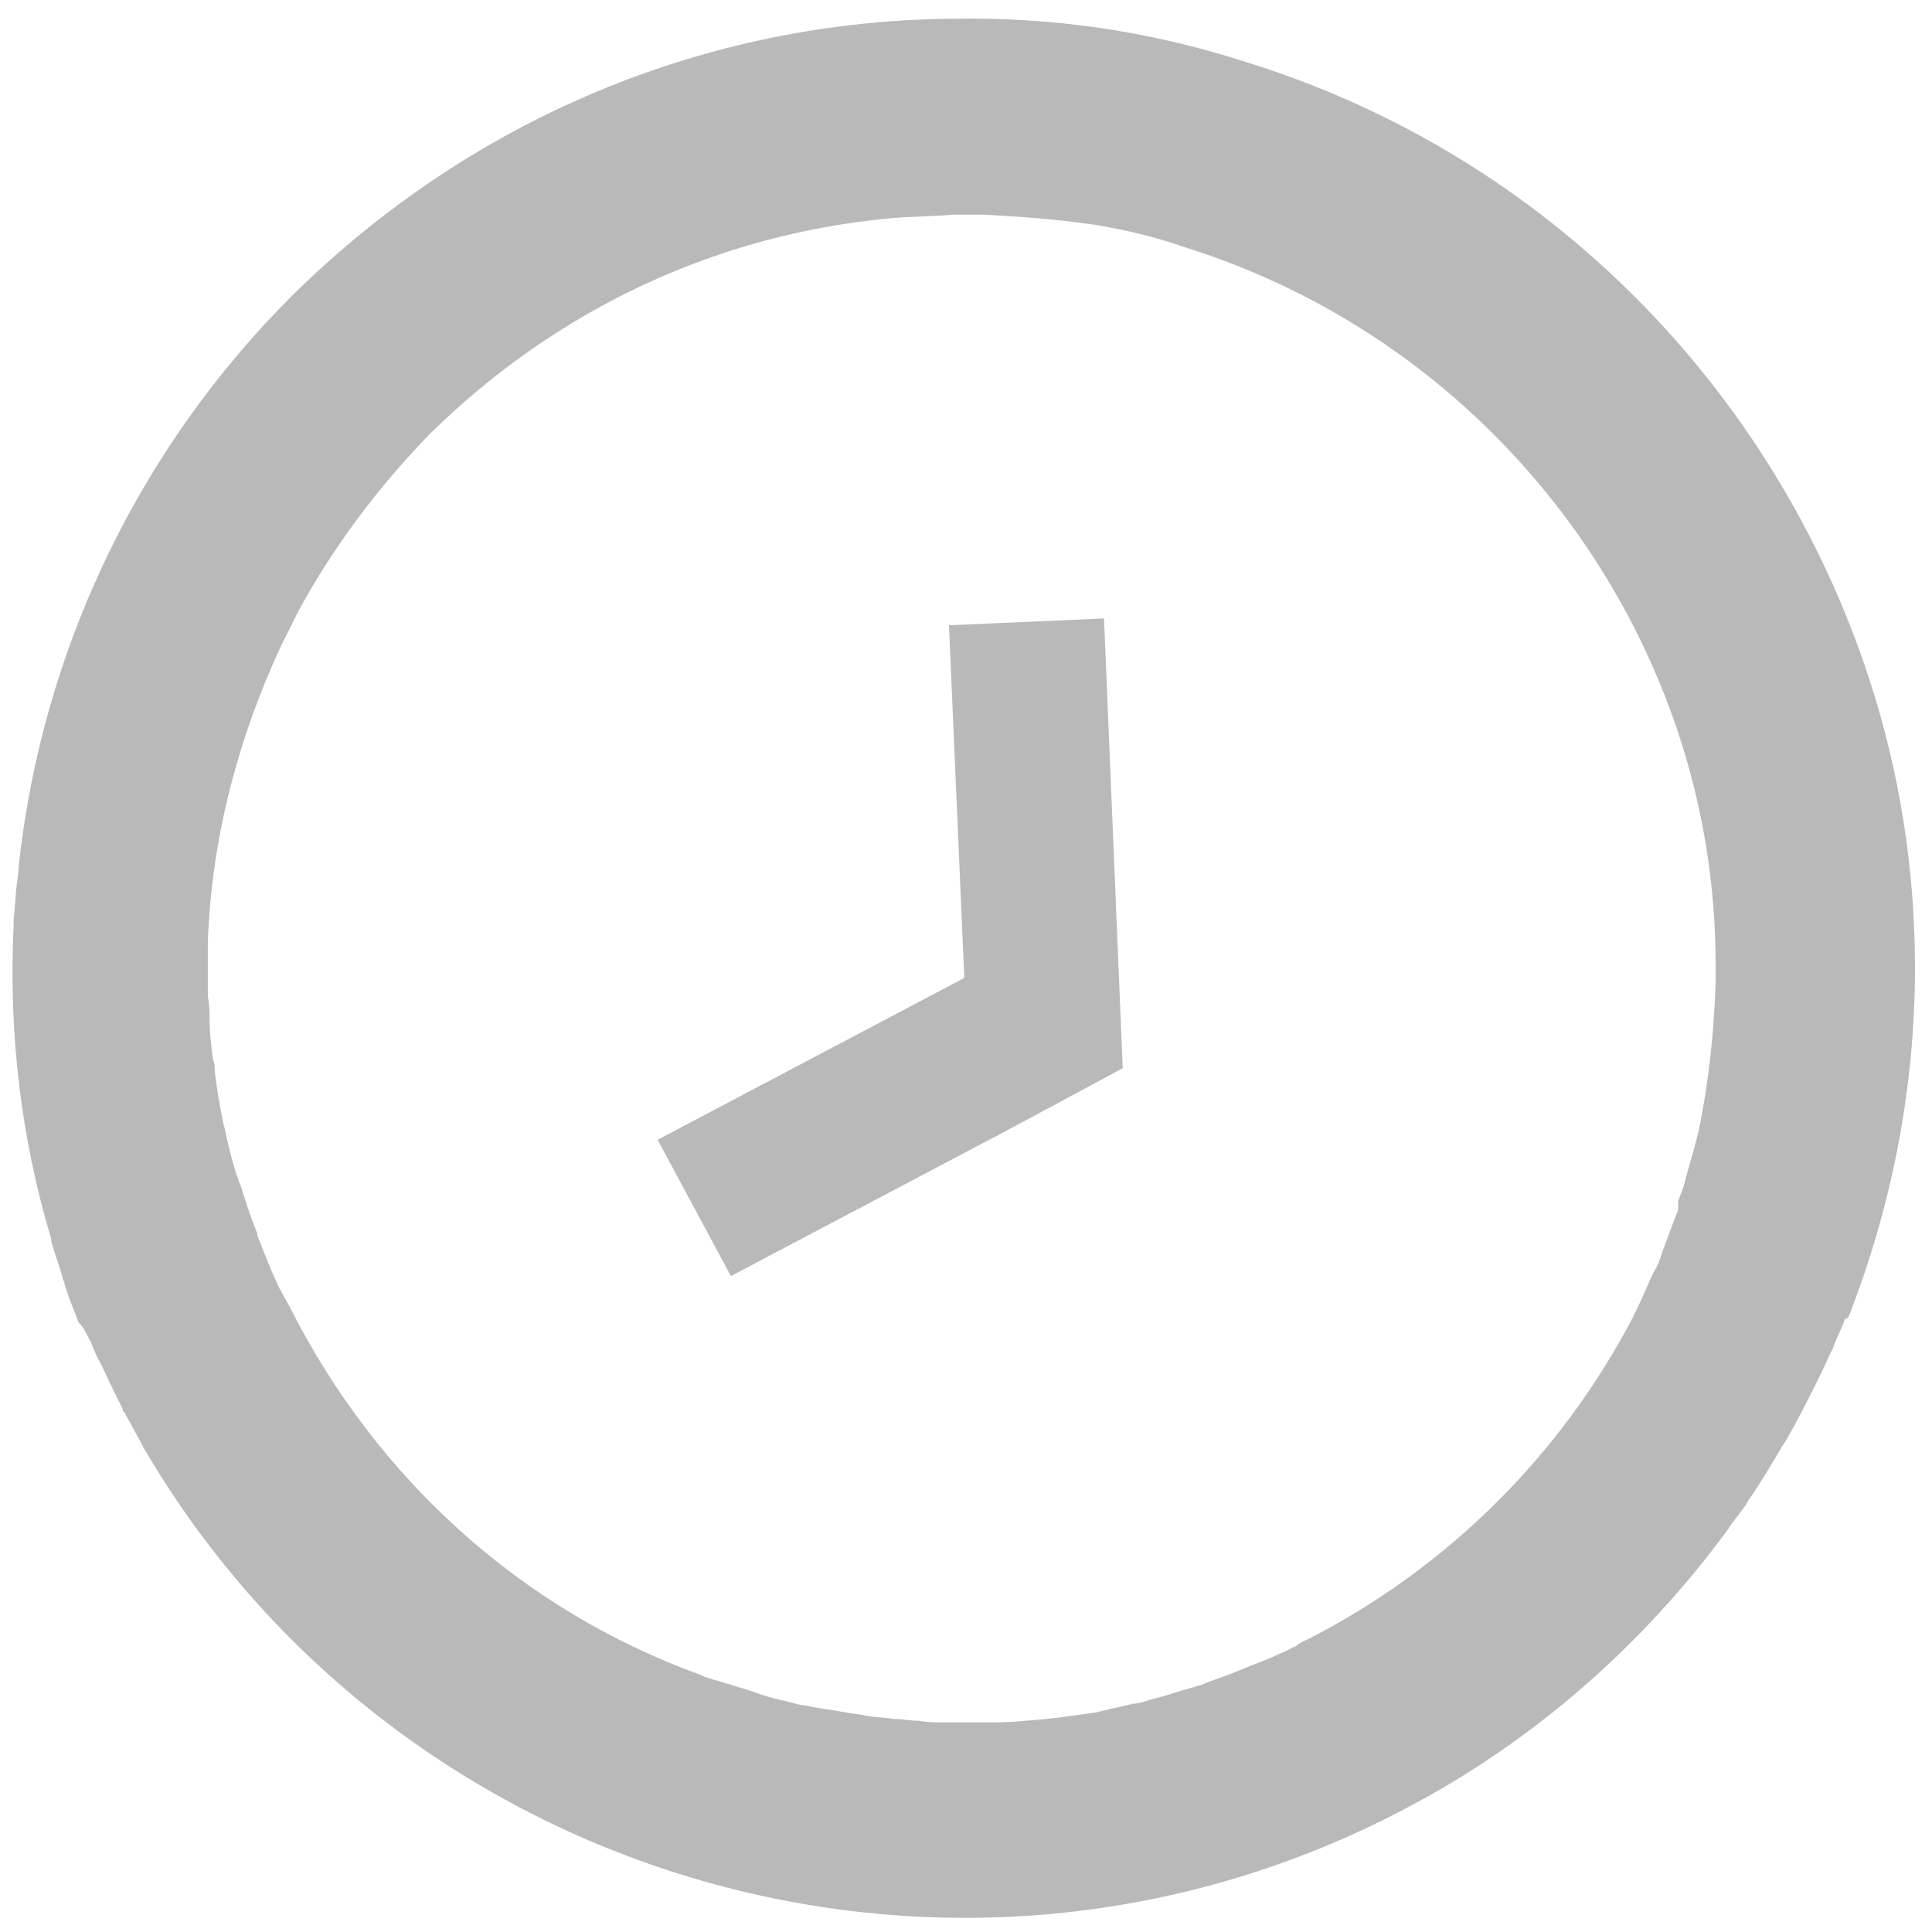
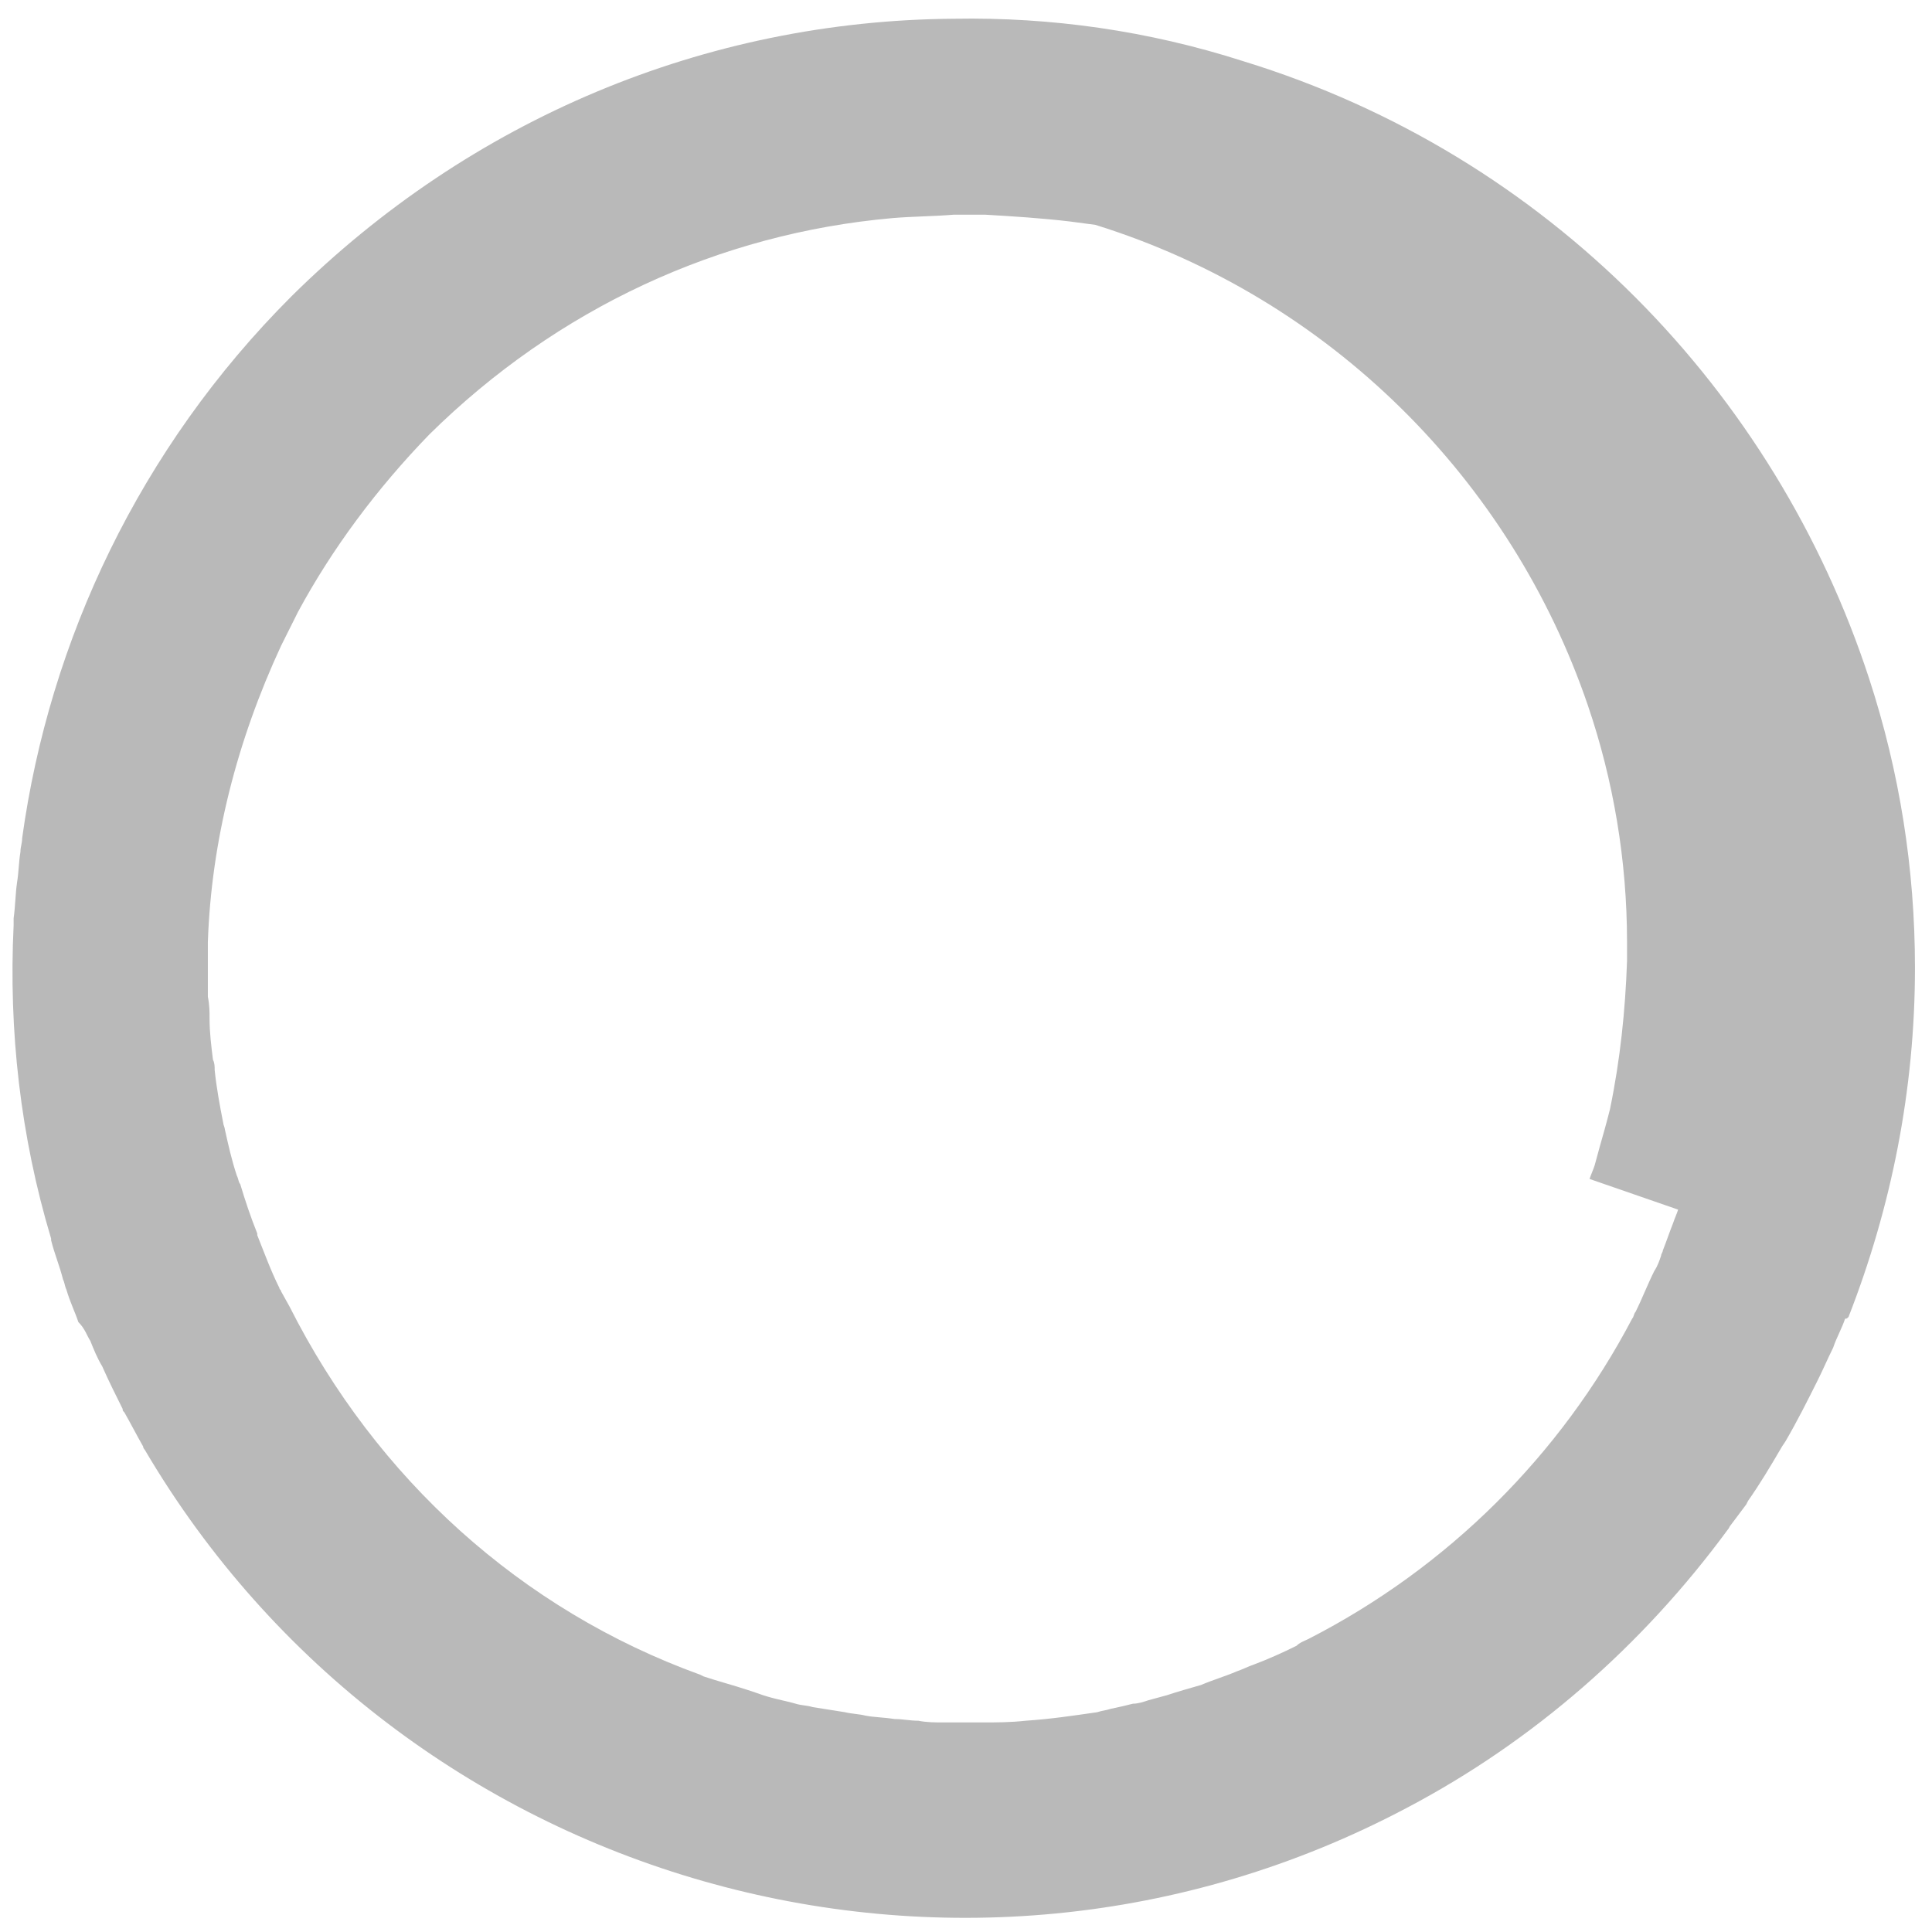
<svg xmlns="http://www.w3.org/2000/svg" version="1.1" id="圖層_1" x="0px" y="0px" viewBox="0 0 113.4 113.4" style="enable-background:new 0 0 113.4 113.4;" xml:space="preserve">
  <style type="text/css">
	.st0{fill:#B9B9B9;}
</style>
-   <polygon class="st0" points="59.2,66.3 65.9,62.7 64.8,36.3 55.7,36.7 56.6,57.4 38.6,66.9 42.9,74.9 59.2,66.3 " />
-   <path class="st0" d="M108.5,77.3C108.5,77.3,108.5,77.3,108.5,77.3c2.5-6.4,3.9-13.3,3.9-20.5c0-5.8-0.9-11.5-2.7-17h0  C104.2,23,90.9,9.1,73,3.6C67.4,1.8,61.7,1,56,1.1l0,0C41.4,1.2,27.6,7,17.1,17.4C8.2,26.3,2.9,37.6,1.3,49.2c0,0.3-0.1,0.5-0.1,0.8  c-0.1,0.6-0.1,1.2-0.2,1.8c-0.1,0.7-0.1,1.4-0.2,2.1c0,0.1,0,0.2,0,0.4c-0.3,6.2,0.4,12.4,2.2,18.4c0,0,0,0.1,0,0.1  c0.2,0.8,0.5,1.5,0.7,2.3c0.1,0.2,0.1,0.4,0.2,0.6c0.2,0.7,0.5,1.3,0.7,1.9C5,78,5.1,78.4,5.3,78.7c0.2,0.5,0.4,1,0.7,1.5  c0.4,0.9,0.8,1.7,1.2,2.5c0,0.1,0,0.1,0.1,0.2c0.4,0.7,0.7,1.3,1.1,2c0,0.1,0.1,0.2,0.1,0.2c15,25.5,47.7,35,74.1,21  c7.4-3.9,13.8-9.5,18.8-16.3c0.1-0.1,0.1-0.2,0.2-0.3c0.3-0.4,0.6-0.8,0.9-1.2l0.1-0.2c0.7-1,1.3-2,2-3.2l0.2-0.3  c0.7-1.2,1.3-2.4,1.9-3.6c0.3-0.6,0.6-1.3,0.9-1.9c0.2-0.6,0.5-1.1,0.7-1.7C108.4,77.4,108.4,77.4,108.5,77.3z M52.4,12.8L52.4,12.8  c1.2-0.1,2.4-0.1,3.6-0.2c0.5,0,1,0,1.4,0c0.1,0,0.3,0,0.4,0c1.7,0.1,3.3,0.2,5,0.4l1.5,0.2c1.8,0.3,3.5,0.7,5.2,1.3  c13.8,4.3,24.4,15,28.9,28.2c0,0,0,0,0,0c1.5,4.4,2.3,9.1,2.3,13.9l0,1.1c-0.1,2.9-0.4,5.8-1,8.7c0,0,0,0,0,0  c-0.2,0.8-0.4,1.5-0.6,2.2c-0.1,0.4-0.2,0.7-0.3,1.1c-0.1,0.3-0.2,0.5-0.3,0.8L98.5,71c-0.1,0.3-0.2,0.5-0.3,0.8  c-0.2,0.5-0.4,1.1-0.6,1.6c0,0.1-0.1,0.2-0.1,0.3c-0.1,0.3-0.2,0.6-0.4,0.9c-0.4,0.8-0.7,1.6-1.1,2.4c-0.1,0.1-0.1,0.3-0.2,0.4  c-4.2,8-10.8,14.6-19,18.8c-0.2,0.1-0.5,0.2-0.7,0.4c-0.8,0.4-1.7,0.8-2.5,1.1c-0.3,0.1-0.7,0.3-1,0.4c-0.7,0.3-1.4,0.5-2.1,0.8  c-0.7,0.2-1.4,0.4-2,0.6c-0.4,0.1-0.7,0.2-1.1,0.3c-0.3,0.1-0.6,0.2-0.9,0.2c-0.4,0.1-0.8,0.2-1.3,0.3c-0.3,0.1-0.5,0.1-0.8,0.2  c-1.4,0.2-2.7,0.4-4.2,0.5c-0.9,0.1-1.7,0.1-2.6,0.1l-0.4,0c-0.4,0-0.9,0-1.3,0l-0.5,0c-0.5,0-1,0-1.5-0.1c-0.5,0-0.9-0.1-1.4-0.1  c-0.6-0.1-1.2-0.1-1.7-0.2c-0.4-0.1-0.8-0.1-1.2-0.2c-0.6-0.1-1.3-0.2-1.9-0.3c-0.3-0.1-0.7-0.1-1-0.2c-0.7-0.2-1.4-0.3-2.2-0.6  l-0.6-0.2c-0.9-0.3-1.7-0.5-2.6-0.8l-0.2-0.1C30.6,94.5,22.1,86.8,17,76.7l-0.5-0.9c0-0.1-0.1-0.1-0.1-0.2c-0.5-1-0.9-2.1-1.3-3.1  c0,0,0-0.1,0-0.1c-0.4-1-0.7-1.9-1-2.9C14,69.4,14,69.2,13.9,69c-0.3-0.9-0.5-1.8-0.7-2.7c0-0.1-0.1-0.3-0.1-0.4  c-0.2-1-0.4-2.1-0.5-3.1c0-0.2,0-0.4-0.1-0.6c-0.1-0.8-0.2-1.6-0.2-2.4c0-0.4,0-0.8-0.1-1.3c0-0.5,0-1,0-1.5c0-0.6,0-1.1,0-1.7  c0,0,0,0,0,0c0.2-5.9,1.7-11.8,4.3-17.4l1-2l0,0c2-3.7,4.6-7.2,7.7-10.4C32.7,18.1,42.2,13.7,52.4,12.8z" />
+   <path class="st0" d="M108.5,77.3C108.5,77.3,108.5,77.3,108.5,77.3c2.5-6.4,3.9-13.3,3.9-20.5c0-5.8-0.9-11.5-2.7-17h0  C104.2,23,90.9,9.1,73,3.6C67.4,1.8,61.7,1,56,1.1l0,0C41.4,1.2,27.6,7,17.1,17.4C8.2,26.3,2.9,37.6,1.3,49.2c0,0.3-0.1,0.5-0.1,0.8  c-0.1,0.6-0.1,1.2-0.2,1.8c-0.1,0.7-0.1,1.4-0.2,2.1c0,0.1,0,0.2,0,0.4c-0.3,6.2,0.4,12.4,2.2,18.4c0,0,0,0.1,0,0.1  c0.2,0.8,0.5,1.5,0.7,2.3c0.1,0.2,0.1,0.4,0.2,0.6c0.2,0.7,0.5,1.3,0.7,1.9C5,78,5.1,78.4,5.3,78.7c0.2,0.5,0.4,1,0.7,1.5  c0.4,0.9,0.8,1.7,1.2,2.5c0,0.1,0,0.1,0.1,0.2c0.4,0.7,0.7,1.3,1.1,2c0,0.1,0.1,0.2,0.1,0.2c15,25.5,47.7,35,74.1,21  c7.4-3.9,13.8-9.5,18.8-16.3c0.1-0.1,0.1-0.2,0.2-0.3c0.3-0.4,0.6-0.8,0.9-1.2l0.1-0.2c0.7-1,1.3-2,2-3.2l0.2-0.3  c0.7-1.2,1.3-2.4,1.9-3.6c0.3-0.6,0.6-1.3,0.9-1.9c0.2-0.6,0.5-1.1,0.7-1.7C108.4,77.4,108.4,77.4,108.5,77.3z M52.4,12.8L52.4,12.8  c1.2-0.1,2.4-0.1,3.6-0.2c0.5,0,1,0,1.4,0c0.1,0,0.3,0,0.4,0c1.7,0.1,3.3,0.2,5,0.4l1.5,0.2c13.8,4.3,24.4,15,28.9,28.2c0,0,0,0,0,0c1.5,4.4,2.3,9.1,2.3,13.9l0,1.1c-0.1,2.9-0.4,5.8-1,8.7c0,0,0,0,0,0  c-0.2,0.8-0.4,1.5-0.6,2.2c-0.1,0.4-0.2,0.7-0.3,1.1c-0.1,0.3-0.2,0.5-0.3,0.8L98.5,71c-0.1,0.3-0.2,0.5-0.3,0.8  c-0.2,0.5-0.4,1.1-0.6,1.6c0,0.1-0.1,0.2-0.1,0.3c-0.1,0.3-0.2,0.6-0.4,0.9c-0.4,0.8-0.7,1.6-1.1,2.4c-0.1,0.1-0.1,0.3-0.2,0.4  c-4.2,8-10.8,14.6-19,18.8c-0.2,0.1-0.5,0.2-0.7,0.4c-0.8,0.4-1.7,0.8-2.5,1.1c-0.3,0.1-0.7,0.3-1,0.4c-0.7,0.3-1.4,0.5-2.1,0.8  c-0.7,0.2-1.4,0.4-2,0.6c-0.4,0.1-0.7,0.2-1.1,0.3c-0.3,0.1-0.6,0.2-0.9,0.2c-0.4,0.1-0.8,0.2-1.3,0.3c-0.3,0.1-0.5,0.1-0.8,0.2  c-1.4,0.2-2.7,0.4-4.2,0.5c-0.9,0.1-1.7,0.1-2.6,0.1l-0.4,0c-0.4,0-0.9,0-1.3,0l-0.5,0c-0.5,0-1,0-1.5-0.1c-0.5,0-0.9-0.1-1.4-0.1  c-0.6-0.1-1.2-0.1-1.7-0.2c-0.4-0.1-0.8-0.1-1.2-0.2c-0.6-0.1-1.3-0.2-1.9-0.3c-0.3-0.1-0.7-0.1-1-0.2c-0.7-0.2-1.4-0.3-2.2-0.6  l-0.6-0.2c-0.9-0.3-1.7-0.5-2.6-0.8l-0.2-0.1C30.6,94.5,22.1,86.8,17,76.7l-0.5-0.9c0-0.1-0.1-0.1-0.1-0.2c-0.5-1-0.9-2.1-1.3-3.1  c0,0,0-0.1,0-0.1c-0.4-1-0.7-1.9-1-2.9C14,69.4,14,69.2,13.9,69c-0.3-0.9-0.5-1.8-0.7-2.7c0-0.1-0.1-0.3-0.1-0.4  c-0.2-1-0.4-2.1-0.5-3.1c0-0.2,0-0.4-0.1-0.6c-0.1-0.8-0.2-1.6-0.2-2.4c0-0.4,0-0.8-0.1-1.3c0-0.5,0-1,0-1.5c0-0.6,0-1.1,0-1.7  c0,0,0,0,0,0c0.2-5.9,1.7-11.8,4.3-17.4l1-2l0,0c2-3.7,4.6-7.2,7.7-10.4C32.7,18.1,42.2,13.7,52.4,12.8z" />
</svg>